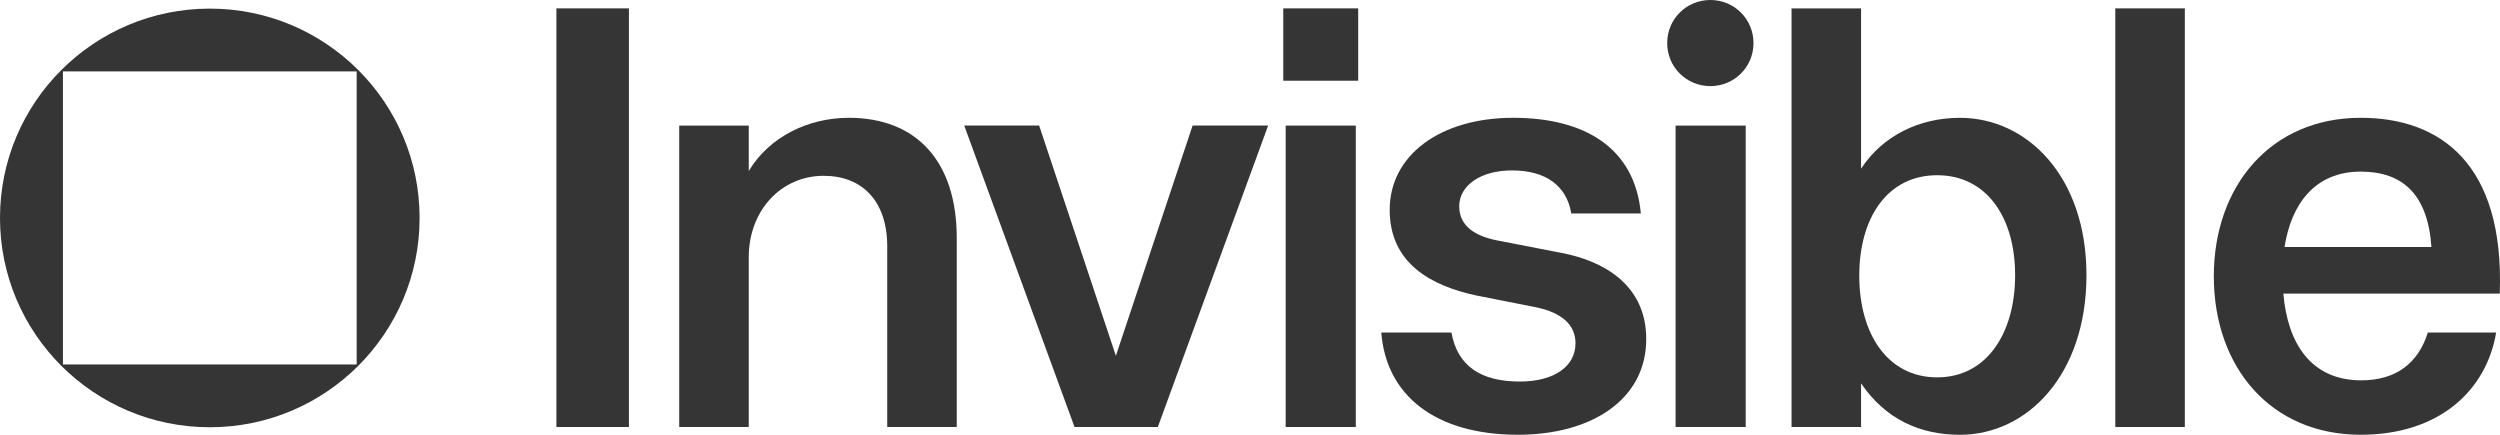
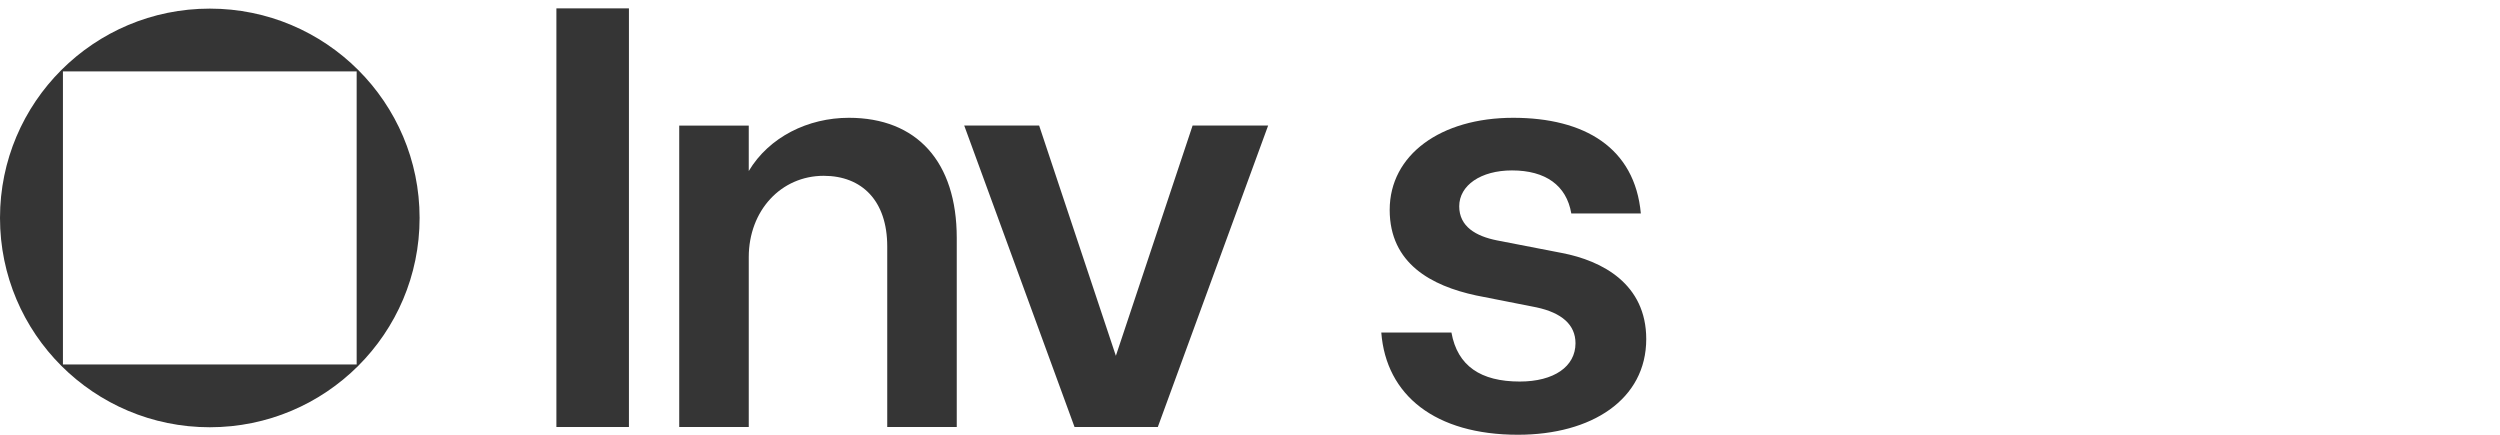
<svg xmlns="http://www.w3.org/2000/svg" width="161" height="28" viewBox="0 0 161 28" fill="none">
-   <path d="M152.028 27.998C146.238 27.998 142.57 23.646 142.57 17.792C142.57 11.977 146.238 7.586 152.028 7.586C157.124 7.586 161.293 10.513 160.984 18.909H147.048C147.318 22.106 148.824 24.494 152.067 24.494C154.267 24.494 155.734 23.415 156.352 21.413H160.752C160.135 25.11 157.124 27.998 152.028 27.998ZM147.125 15.905H156.583C156.352 12.516 154.73 11.052 152.028 11.052C149.056 11.052 147.55 13.171 147.125 15.905Z" fill="#353535" />
-   <path d="M136.225 27.499V0.539H140.703V27.499H136.225Z" fill="#353535" />
-   <path d="M126.222 28C123.597 28 121.397 26.96 119.853 24.688V27.499H115.375V0.539H119.853V10.861C121.243 8.743 123.597 7.587 126.222 7.587C130.546 7.587 134.368 11.362 134.368 17.716C134.368 24.148 130.546 28 126.222 28ZM119.737 17.755C119.737 21.491 121.551 24.302 124.756 24.302C127.921 24.302 129.774 21.491 129.774 17.716C129.774 13.98 127.921 11.284 124.756 11.284C121.551 11.284 119.737 14.019 119.737 17.755Z" fill="#353535" />
-   <path d="M107.908 27.499V8.088H112.424V27.499H107.908ZM107.367 2.773C107.367 1.232 108.602 0 110.147 0C111.691 0 112.926 1.232 112.926 2.773C112.926 4.314 111.691 5.546 110.147 5.546C108.602 5.546 107.367 4.314 107.367 2.773Z" fill="#353535" />
  <path d="M97.757 27.998C92.429 27.998 89.264 25.456 88.955 21.413H93.472C93.858 23.569 95.363 24.571 97.872 24.571C100.073 24.571 101.462 23.608 101.462 22.106C101.462 20.912 100.575 20.142 98.953 19.795L95.054 19.025C92.198 18.408 89.496 16.983 89.496 13.517C89.496 9.974 92.777 7.586 97.448 7.586C102.042 7.586 105.284 9.512 105.67 13.748H101.192C100.883 11.938 99.532 10.975 97.371 10.975C95.363 10.975 93.974 11.938 93.974 13.286C93.974 14.595 95.054 15.212 96.406 15.481L100.575 16.29C103.2 16.791 106.018 18.293 106.018 21.836C106.018 25.726 102.505 27.998 97.757 27.998Z" fill="#353535" />
-   <path d="M82.797 27.499V8.088H87.314V27.499H82.797ZM82.643 5.199V0.539H87.468V5.199H82.643Z" fill="#353535" />
  <path d="M69.199 27.497L62.096 8.086H66.921L71.862 22.914L76.803 8.086H81.668L74.564 27.497H69.199Z" fill="#353535" />
  <path d="M43.742 27.498V8.087H48.22V11.014C49.533 8.818 52.042 7.586 54.667 7.586C59.029 7.586 61.615 10.398 61.615 15.327V27.498H57.138V15.867C57.138 12.939 55.516 11.322 53.045 11.322C50.305 11.322 48.22 13.556 48.22 16.56V27.498H43.742Z" fill="#353535" />
  <path d="M35.832 27.499V0.539H40.503V27.499H35.832Z" fill="#353535" />
  <path fill-rule="evenodd" clip-rule="evenodd" d="M13.511 27.515C20.973 27.515 27.022 21.48 27.022 14.035C27.022 6.59 20.973 0.555 13.511 0.555C6.049 0.555 0 6.59 0 14.035C0 21.48 6.049 27.515 13.511 27.515ZM22.969 4.599H4.053V23.471H22.969V4.599Z" fill="#353535" />
</svg>